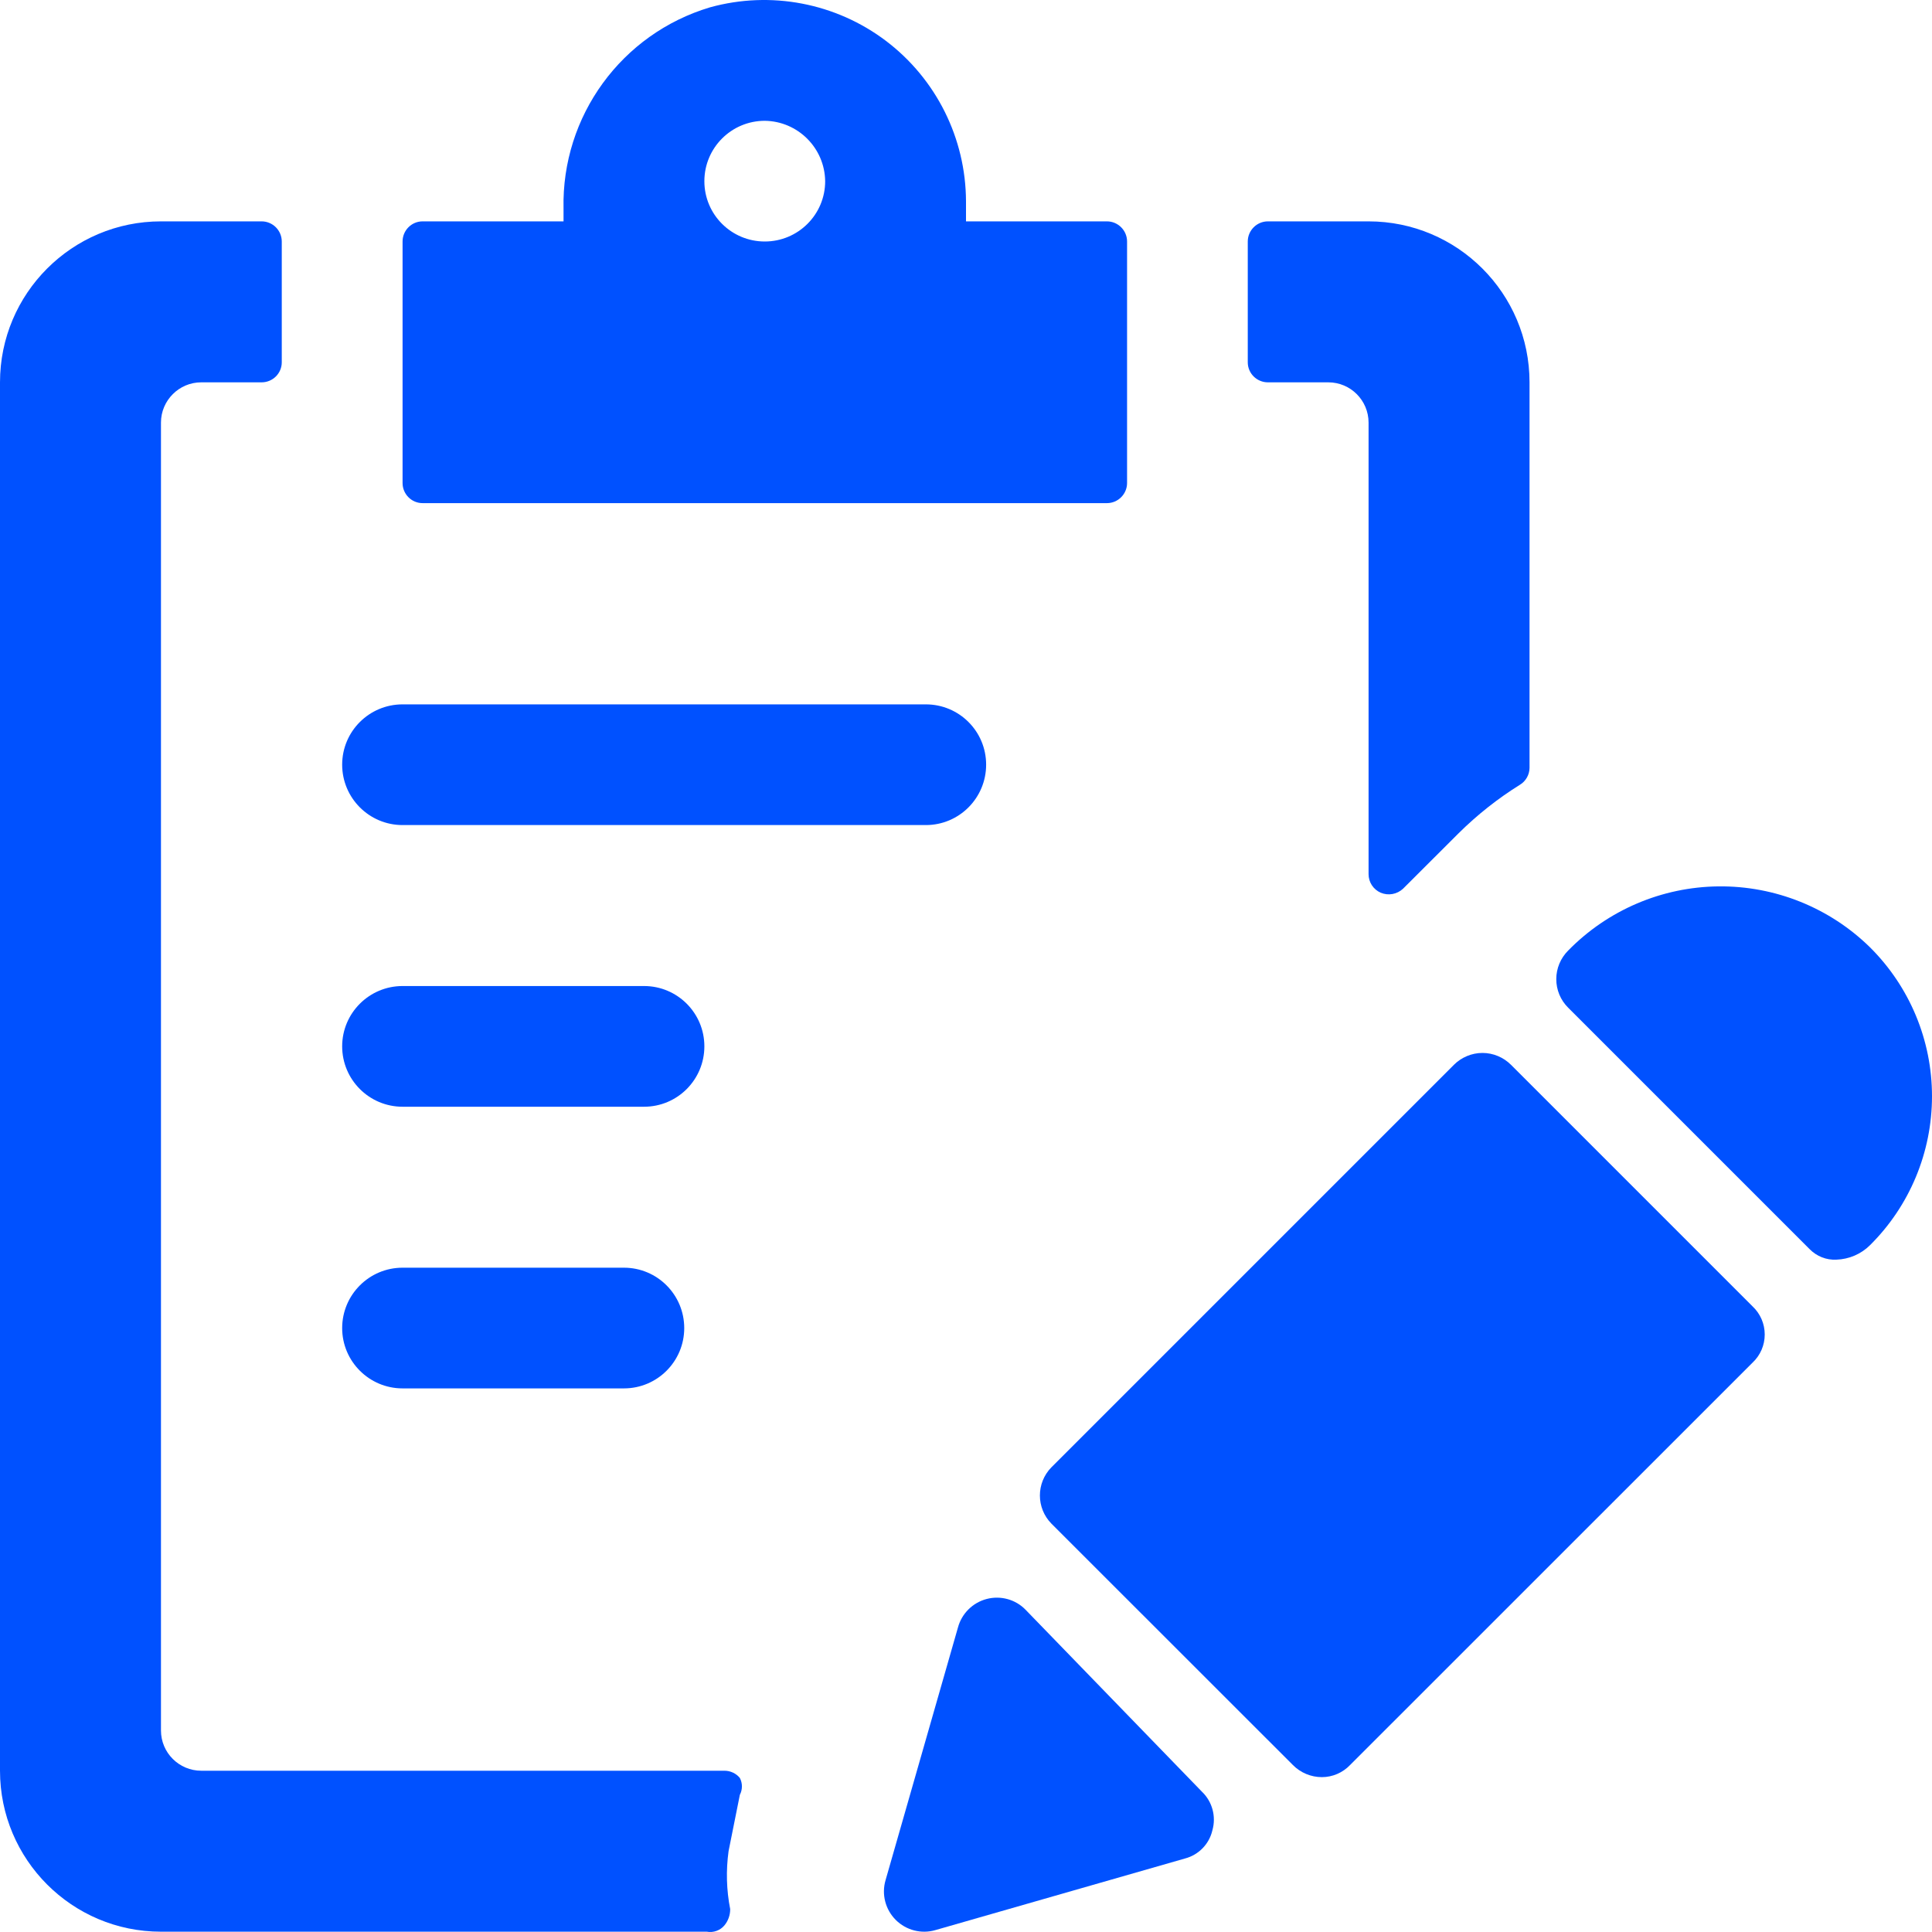
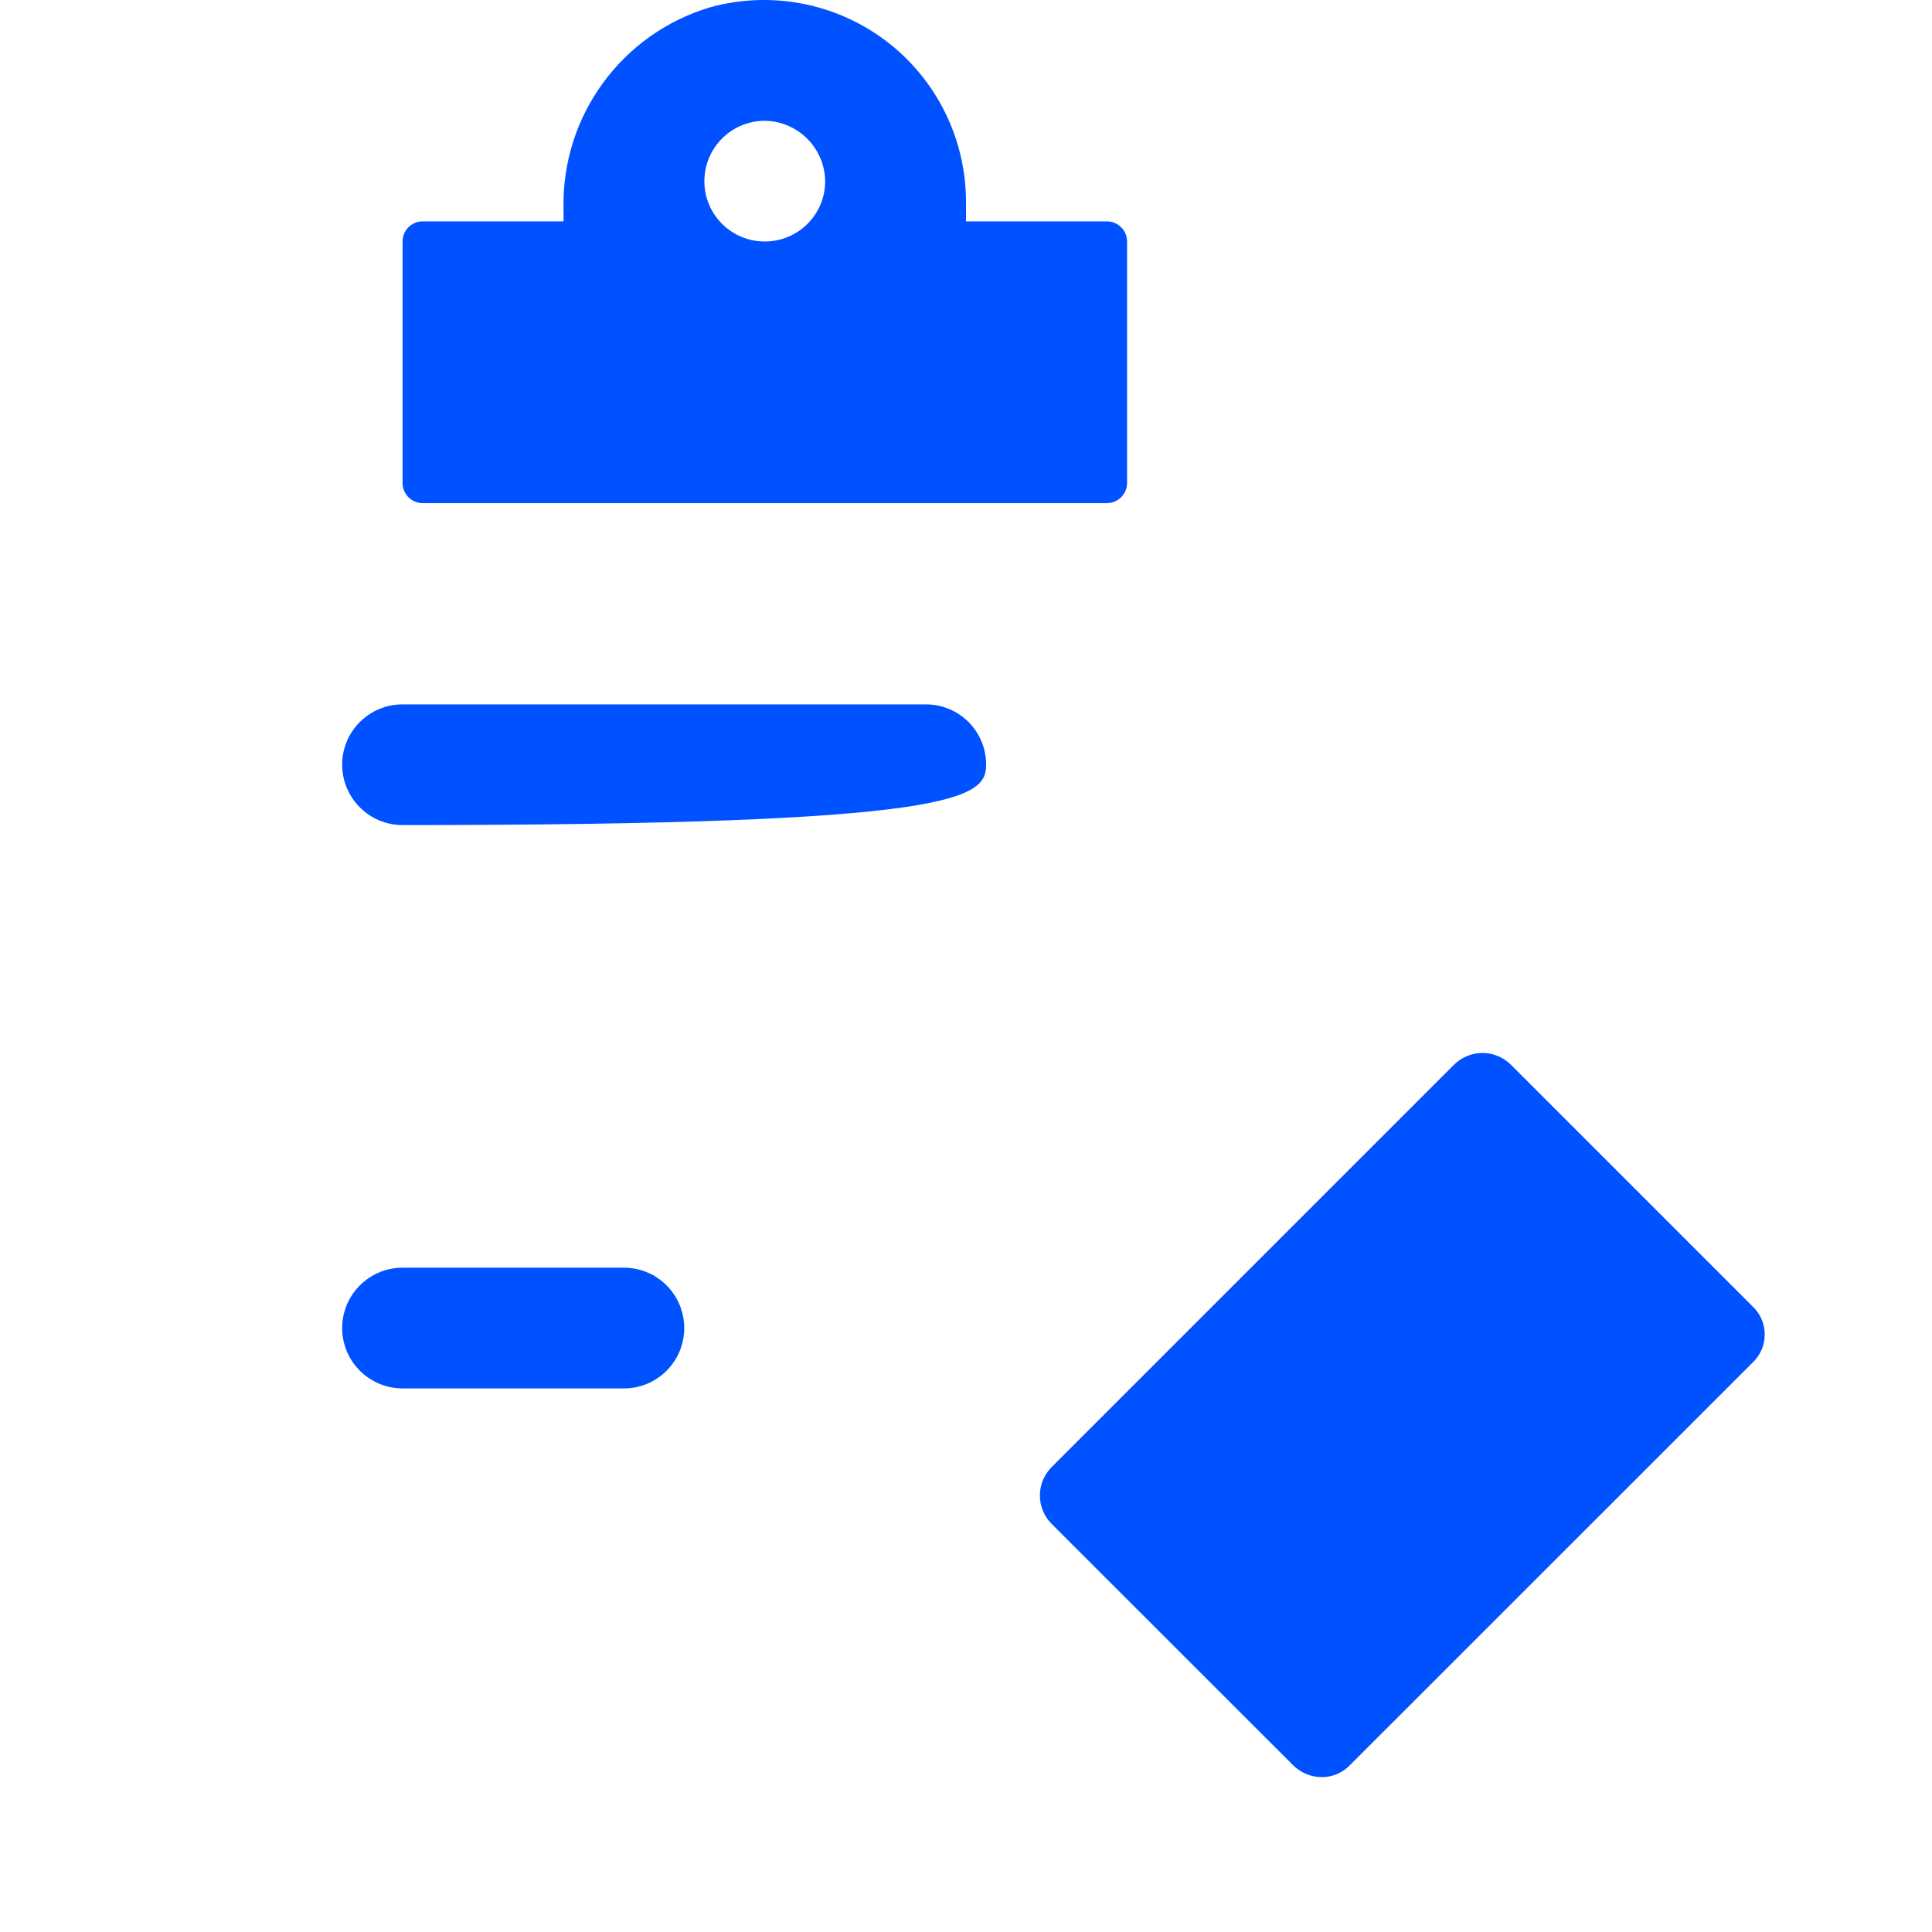
<svg xmlns="http://www.w3.org/2000/svg" width="19px" height="19px" viewBox="0 0 19 19" version="1.1">
  <title>streamline-icon-task-checklist-write@140x140</title>
  <g id="Misc-Icons" stroke="none" stroke-width="1" fill="none" fill-rule="evenodd">
    <g id="streamline-icon-task-checklist-write@140x140" fill="#0051FF" fill-rule="nonzero">
-       <path d="M3.959,8.114 L9.105,8.114 C9.433,8.114 9.698,7.848 9.698,7.52 C9.698,7.192 9.433,6.927 9.105,6.927 L3.959,6.927 C3.631,6.927 3.365,7.192 3.365,7.52 C3.365,7.848 3.631,8.114 3.959,8.114 Z" id="Path" />
-       <path d="M3.959,10.884 L6.334,10.884 C6.662,10.884 6.927,10.618 6.927,10.29 C6.927,9.963 6.662,9.697 6.334,9.697 L3.959,9.697 C3.631,9.697 3.365,9.963 3.365,10.29 C3.365,10.618 3.631,10.884 3.959,10.884 Z" id="Path" />
+       <path d="M3.959,8.114 C9.433,8.114 9.698,7.848 9.698,7.52 C9.698,7.192 9.433,6.927 9.105,6.927 L3.959,6.927 C3.631,6.927 3.365,7.192 3.365,7.52 C3.365,7.848 3.631,8.114 3.959,8.114 Z" id="Path" />
      <path d="M3.959,13.654 L6.136,13.654 C6.464,13.654 6.729,13.388 6.729,13.061 C6.729,12.733 6.464,12.467 6.136,12.467 L3.959,12.467 C3.631,12.467 3.365,12.733 3.365,13.061 C3.365,13.388 3.631,13.654 3.959,13.654 Z" id="Path" />
      <path d="M4.156,4.948 L10.886,4.948 C10.995,4.948 11.084,4.859 11.084,4.75 L11.084,2.375 C11.084,2.266 10.995,2.177 10.886,2.177 L9.5,2.177 L9.5,1.98 C9.498,1.36 9.207,0.777 8.714,0.403 C8.22,0.029 7.58,-0.093 6.983,0.072 C6.112,0.332 5.522,1.142 5.542,2.051 L5.542,2.177 L4.156,2.177 C4.047,2.177 3.959,2.266 3.959,2.375 L3.959,4.75 C3.959,4.859 4.047,4.948 4.156,4.948 Z M8.115,1.782 C8.115,2.11 7.849,2.375 7.521,2.375 C7.193,2.375 6.927,2.11 6.927,1.782 C6.927,1.454 7.193,1.188 7.521,1.188 C7.847,1.192 8.111,1.456 8.115,1.782 L8.115,1.782 Z" id="Shape" />
-       <path d="M7.165,18.205 L7.276,17.651 C7.303,17.599 7.303,17.537 7.276,17.485 C7.239,17.44 7.183,17.414 7.125,17.414 L1.979,17.414 C1.761,17.414 1.583,17.237 1.583,17.018 L1.583,4.156 C1.583,3.938 1.761,3.76 1.979,3.76 L2.573,3.76 C2.682,3.76 2.771,3.672 2.771,3.563 L2.771,2.375 C2.771,2.266 2.682,2.177 2.573,2.177 L1.583,2.177 C0.709,2.177 0,2.886 0,3.76 L0,17.414 C0,18.288 0.709,18.997 1.583,18.997 L6.951,18.997 C7.016,19.009 7.083,18.985 7.125,18.934 C7.162,18.889 7.181,18.833 7.181,18.775 C7.144,18.587 7.139,18.395 7.165,18.205 Z" id="Path" />
-       <path d="M14.947,7.718 C15.005,7.683 15.041,7.62 15.042,7.552 L15.042,3.76 C15.042,2.886 14.333,2.177 13.459,2.177 L12.469,2.177 C12.36,2.177 12.271,2.266 12.271,2.375 L12.271,3.563 C12.271,3.672 12.36,3.76 12.469,3.76 L13.063,3.76 C13.282,3.76 13.459,3.938 13.459,4.156 L13.459,8.597 C13.459,8.675 13.505,8.747 13.578,8.779 C13.653,8.811 13.74,8.795 13.799,8.739 L14.346,8.193 C14.528,8.013 14.73,7.853 14.947,7.718 Z" id="Path" />
-       <path d="M10.086,15.831 C9.987,15.729 9.841,15.689 9.703,15.725 C9.566,15.761 9.458,15.868 9.421,16.005 L8.709,18.49 C8.668,18.629 8.707,18.779 8.809,18.881 C8.911,18.983 9.061,19.022 9.2,18.981 L11.654,18.277 C11.788,18.242 11.892,18.135 11.923,18 C11.962,17.864 11.922,17.717 11.82,17.62 L10.086,15.831 Z" id="Path" />
      <path d="M14.86,10.472 C14.786,10.398 14.685,10.355 14.579,10.355 C14.474,10.355 14.372,10.398 14.298,10.472 L10.34,14.43 C10.189,14.584 10.189,14.83 10.34,14.984 L12.715,17.358 C12.79,17.434 12.893,17.477 13,17.477 C13.104,17.477 13.204,17.434 13.277,17.358 L17.235,13.401 C17.312,13.329 17.355,13.229 17.355,13.124 C17.355,13.019 17.312,12.919 17.235,12.847 L14.86,10.472 Z" id="Path" />
-       <path d="M15.422,9.348 C15.347,9.423 15.305,9.524 15.305,9.629 C15.305,9.735 15.347,9.836 15.422,9.91 L17.797,12.285 C17.866,12.355 17.961,12.393 18.059,12.388 C18.184,12.384 18.303,12.333 18.391,12.245 C18.781,11.858 19,11.331 19,10.781 C19,10.231 18.781,9.705 18.391,9.317 C17.994,8.927 17.457,8.711 16.9,8.717 C16.343,8.723 15.812,8.95 15.422,9.348 Z" id="Path" />
    </g>
  </g>
</svg>